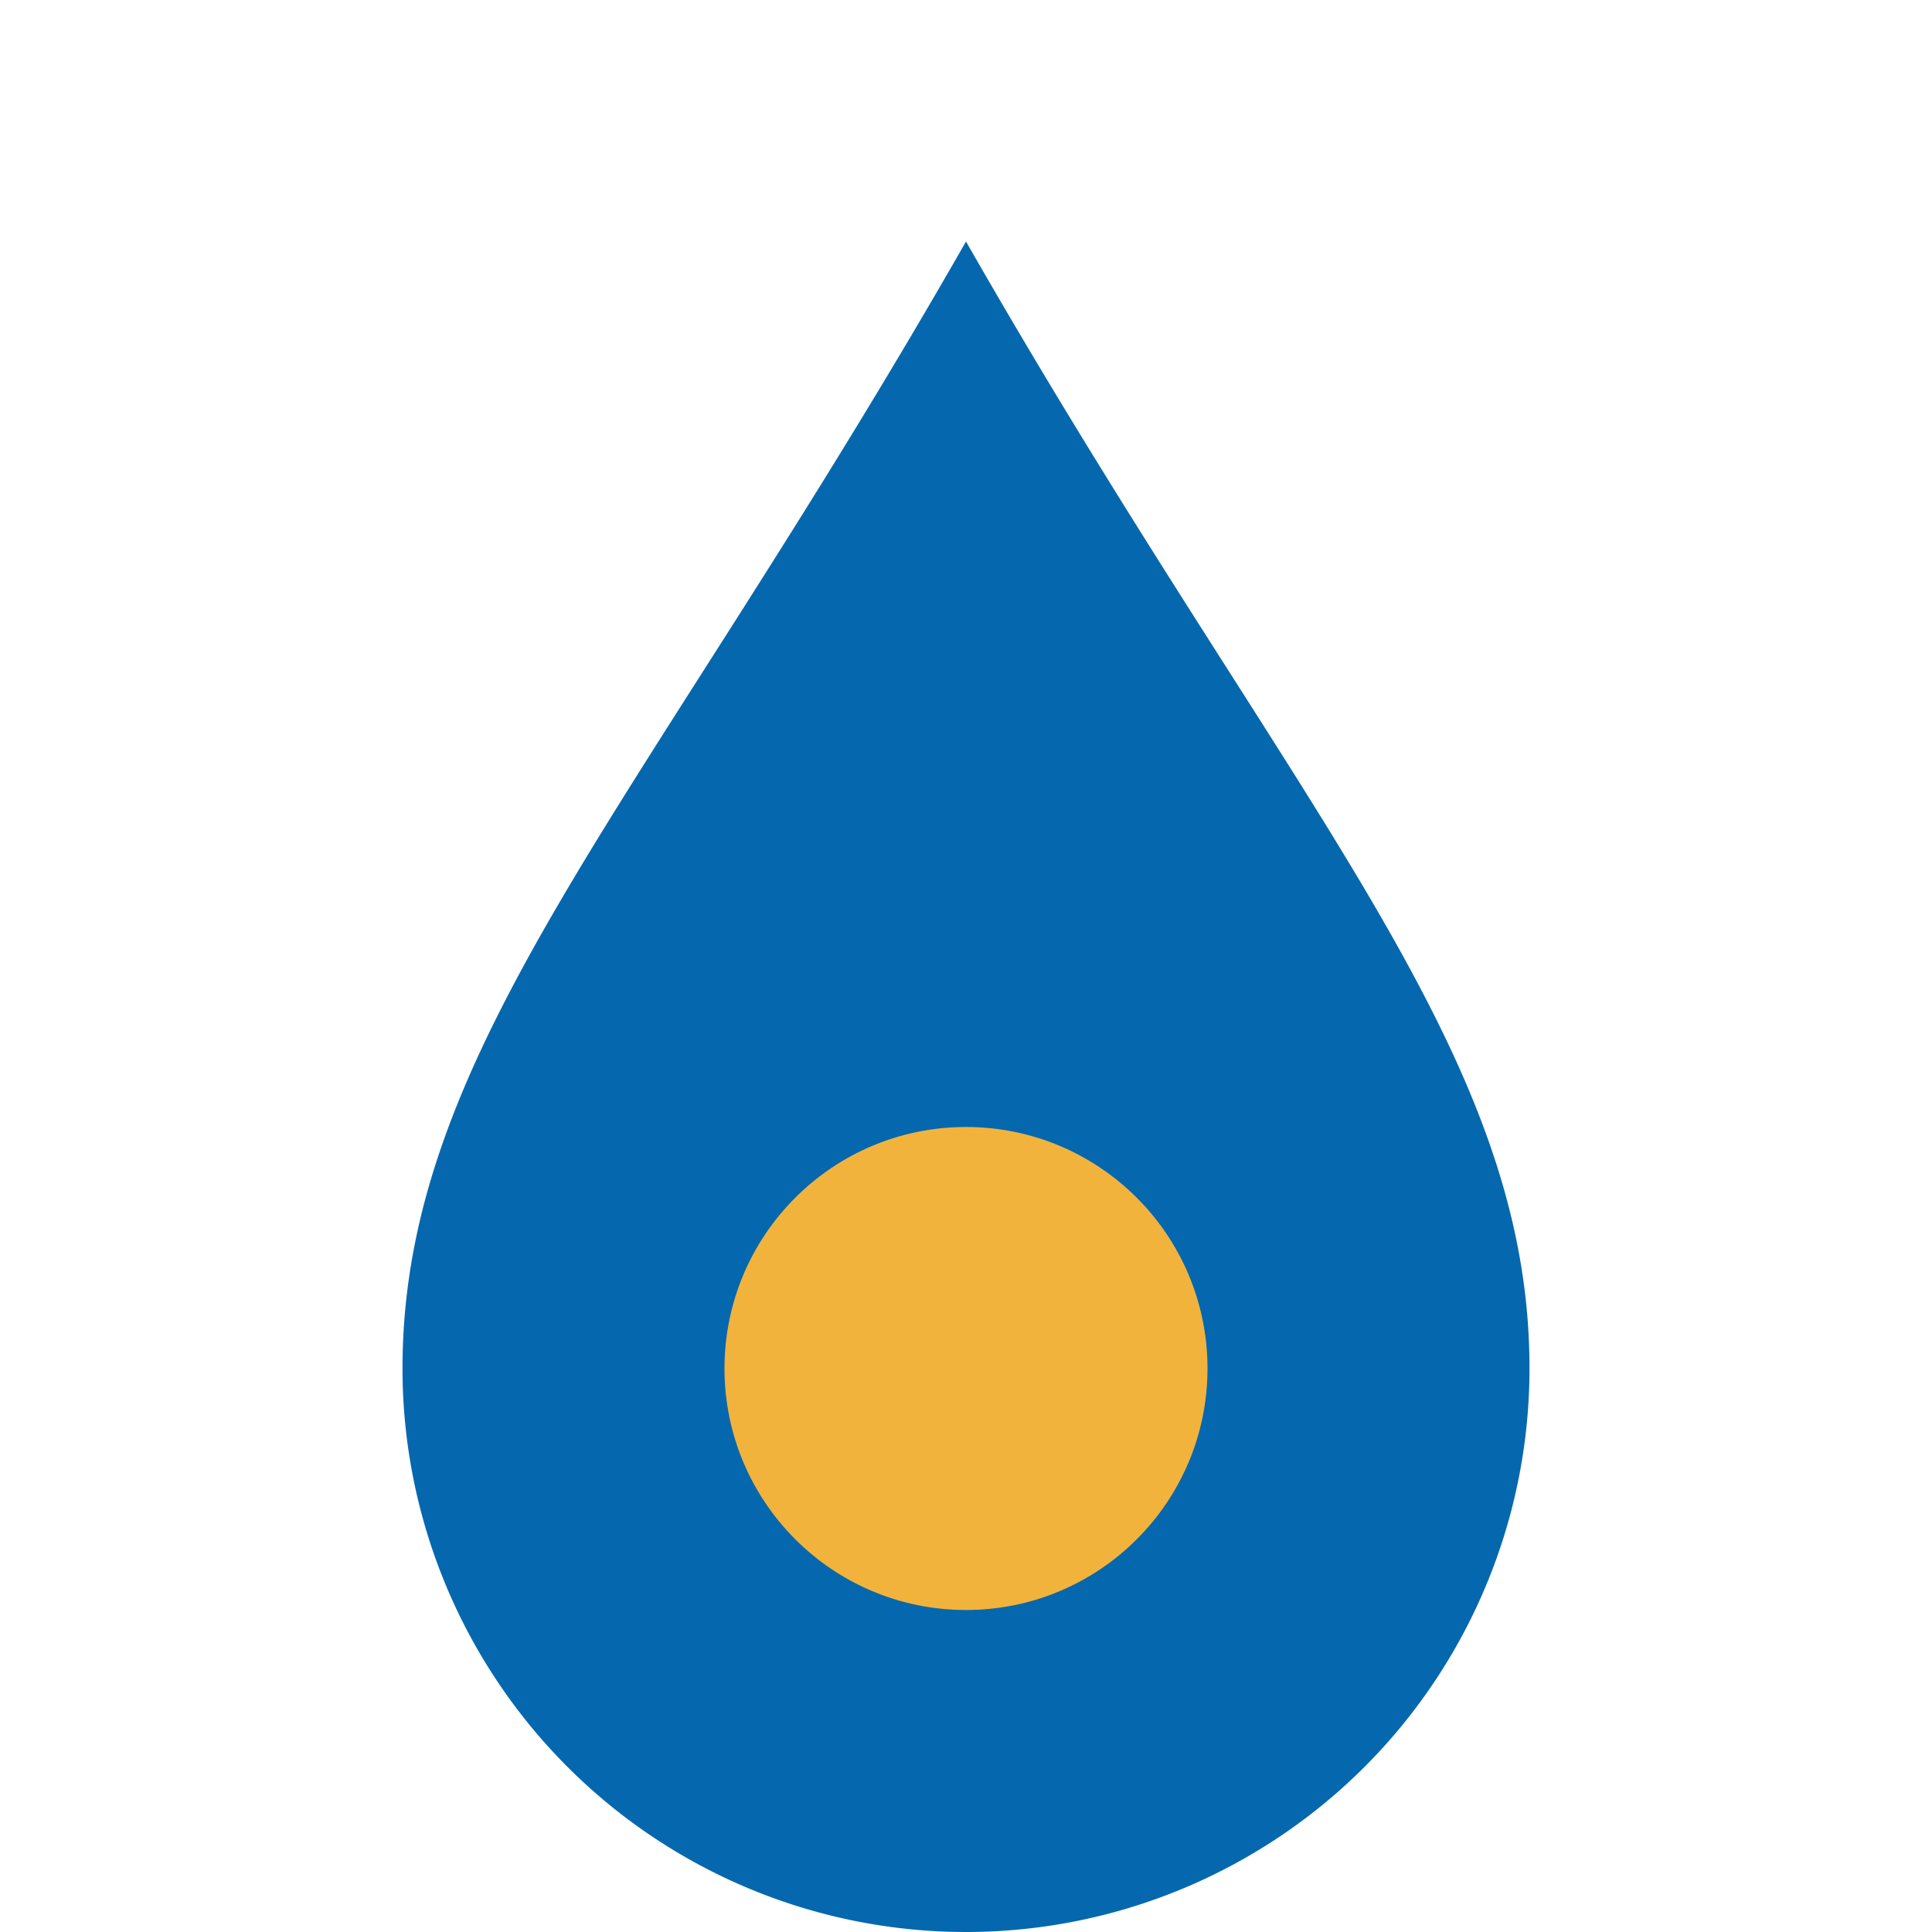
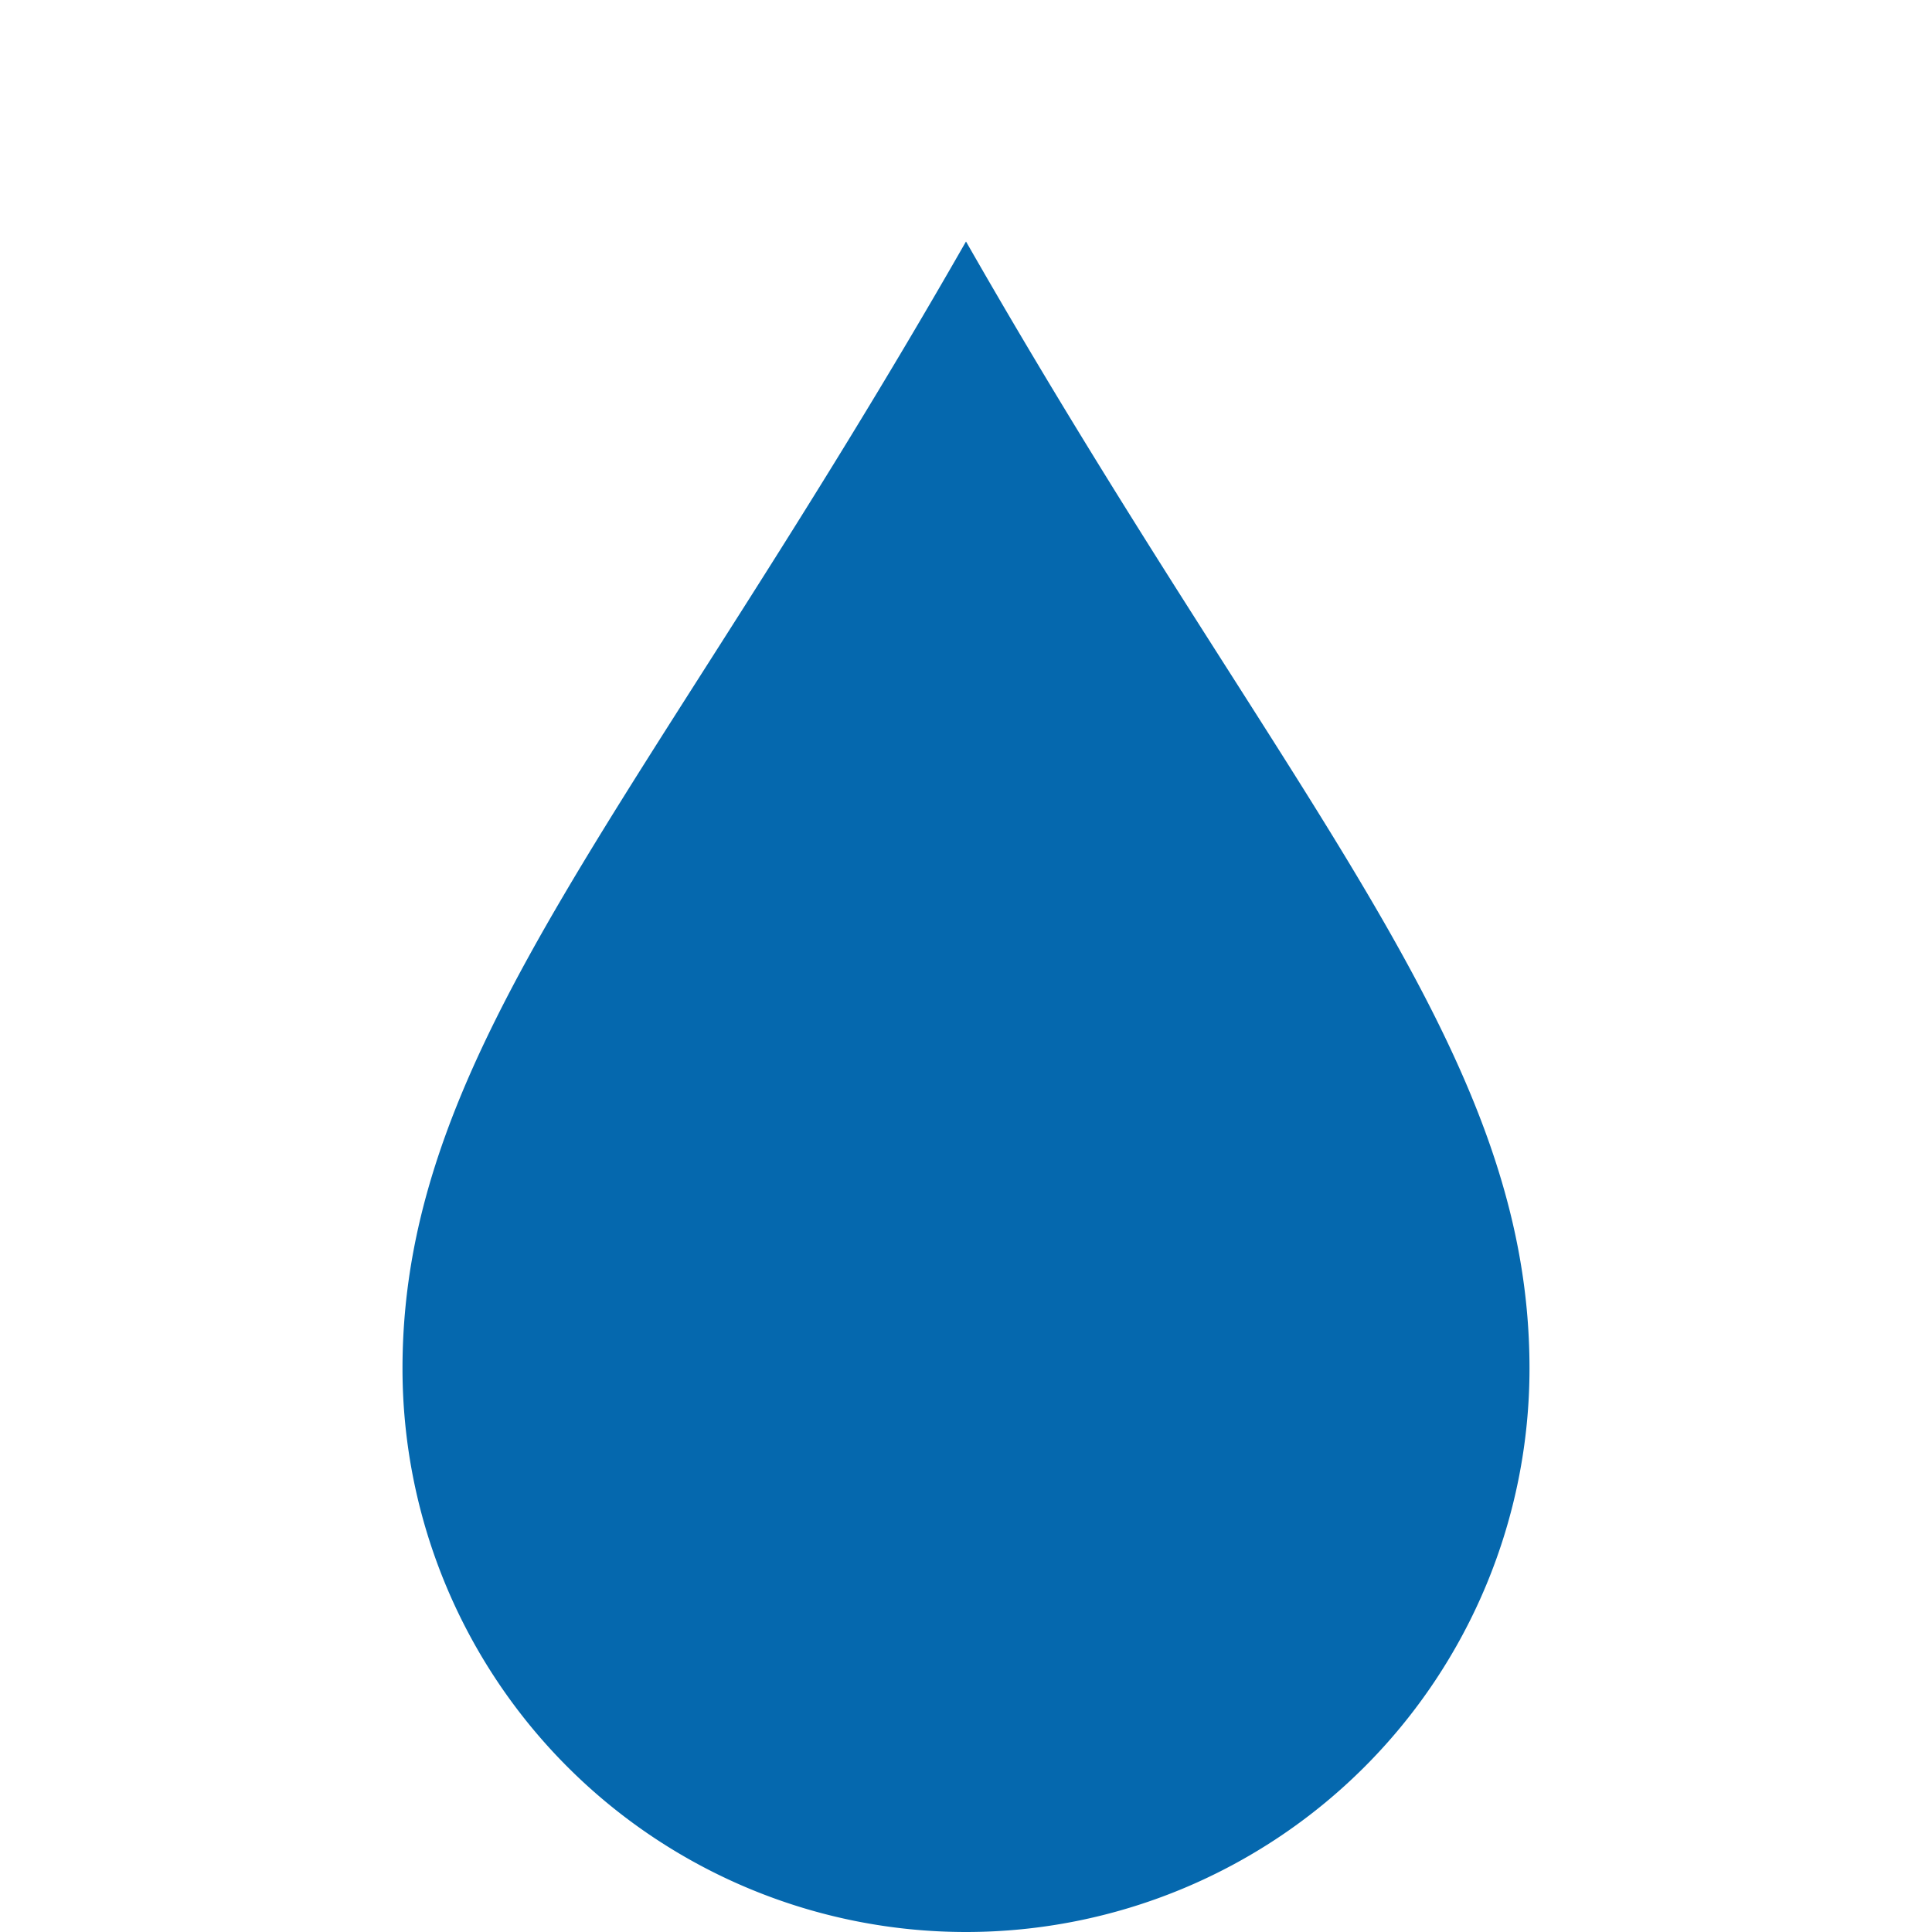
<svg xmlns="http://www.w3.org/2000/svg" width="24" height="24" viewBox="0 0 24 24">
  <path d="M12 3c4 7 7 10 7 14a7 7 0 1 1-14 0c0-4 3-7 7-14z" fill="#0568AE" />
-   <circle cx="12" cy="17" r="3" fill="#F2B33D" />
</svg>